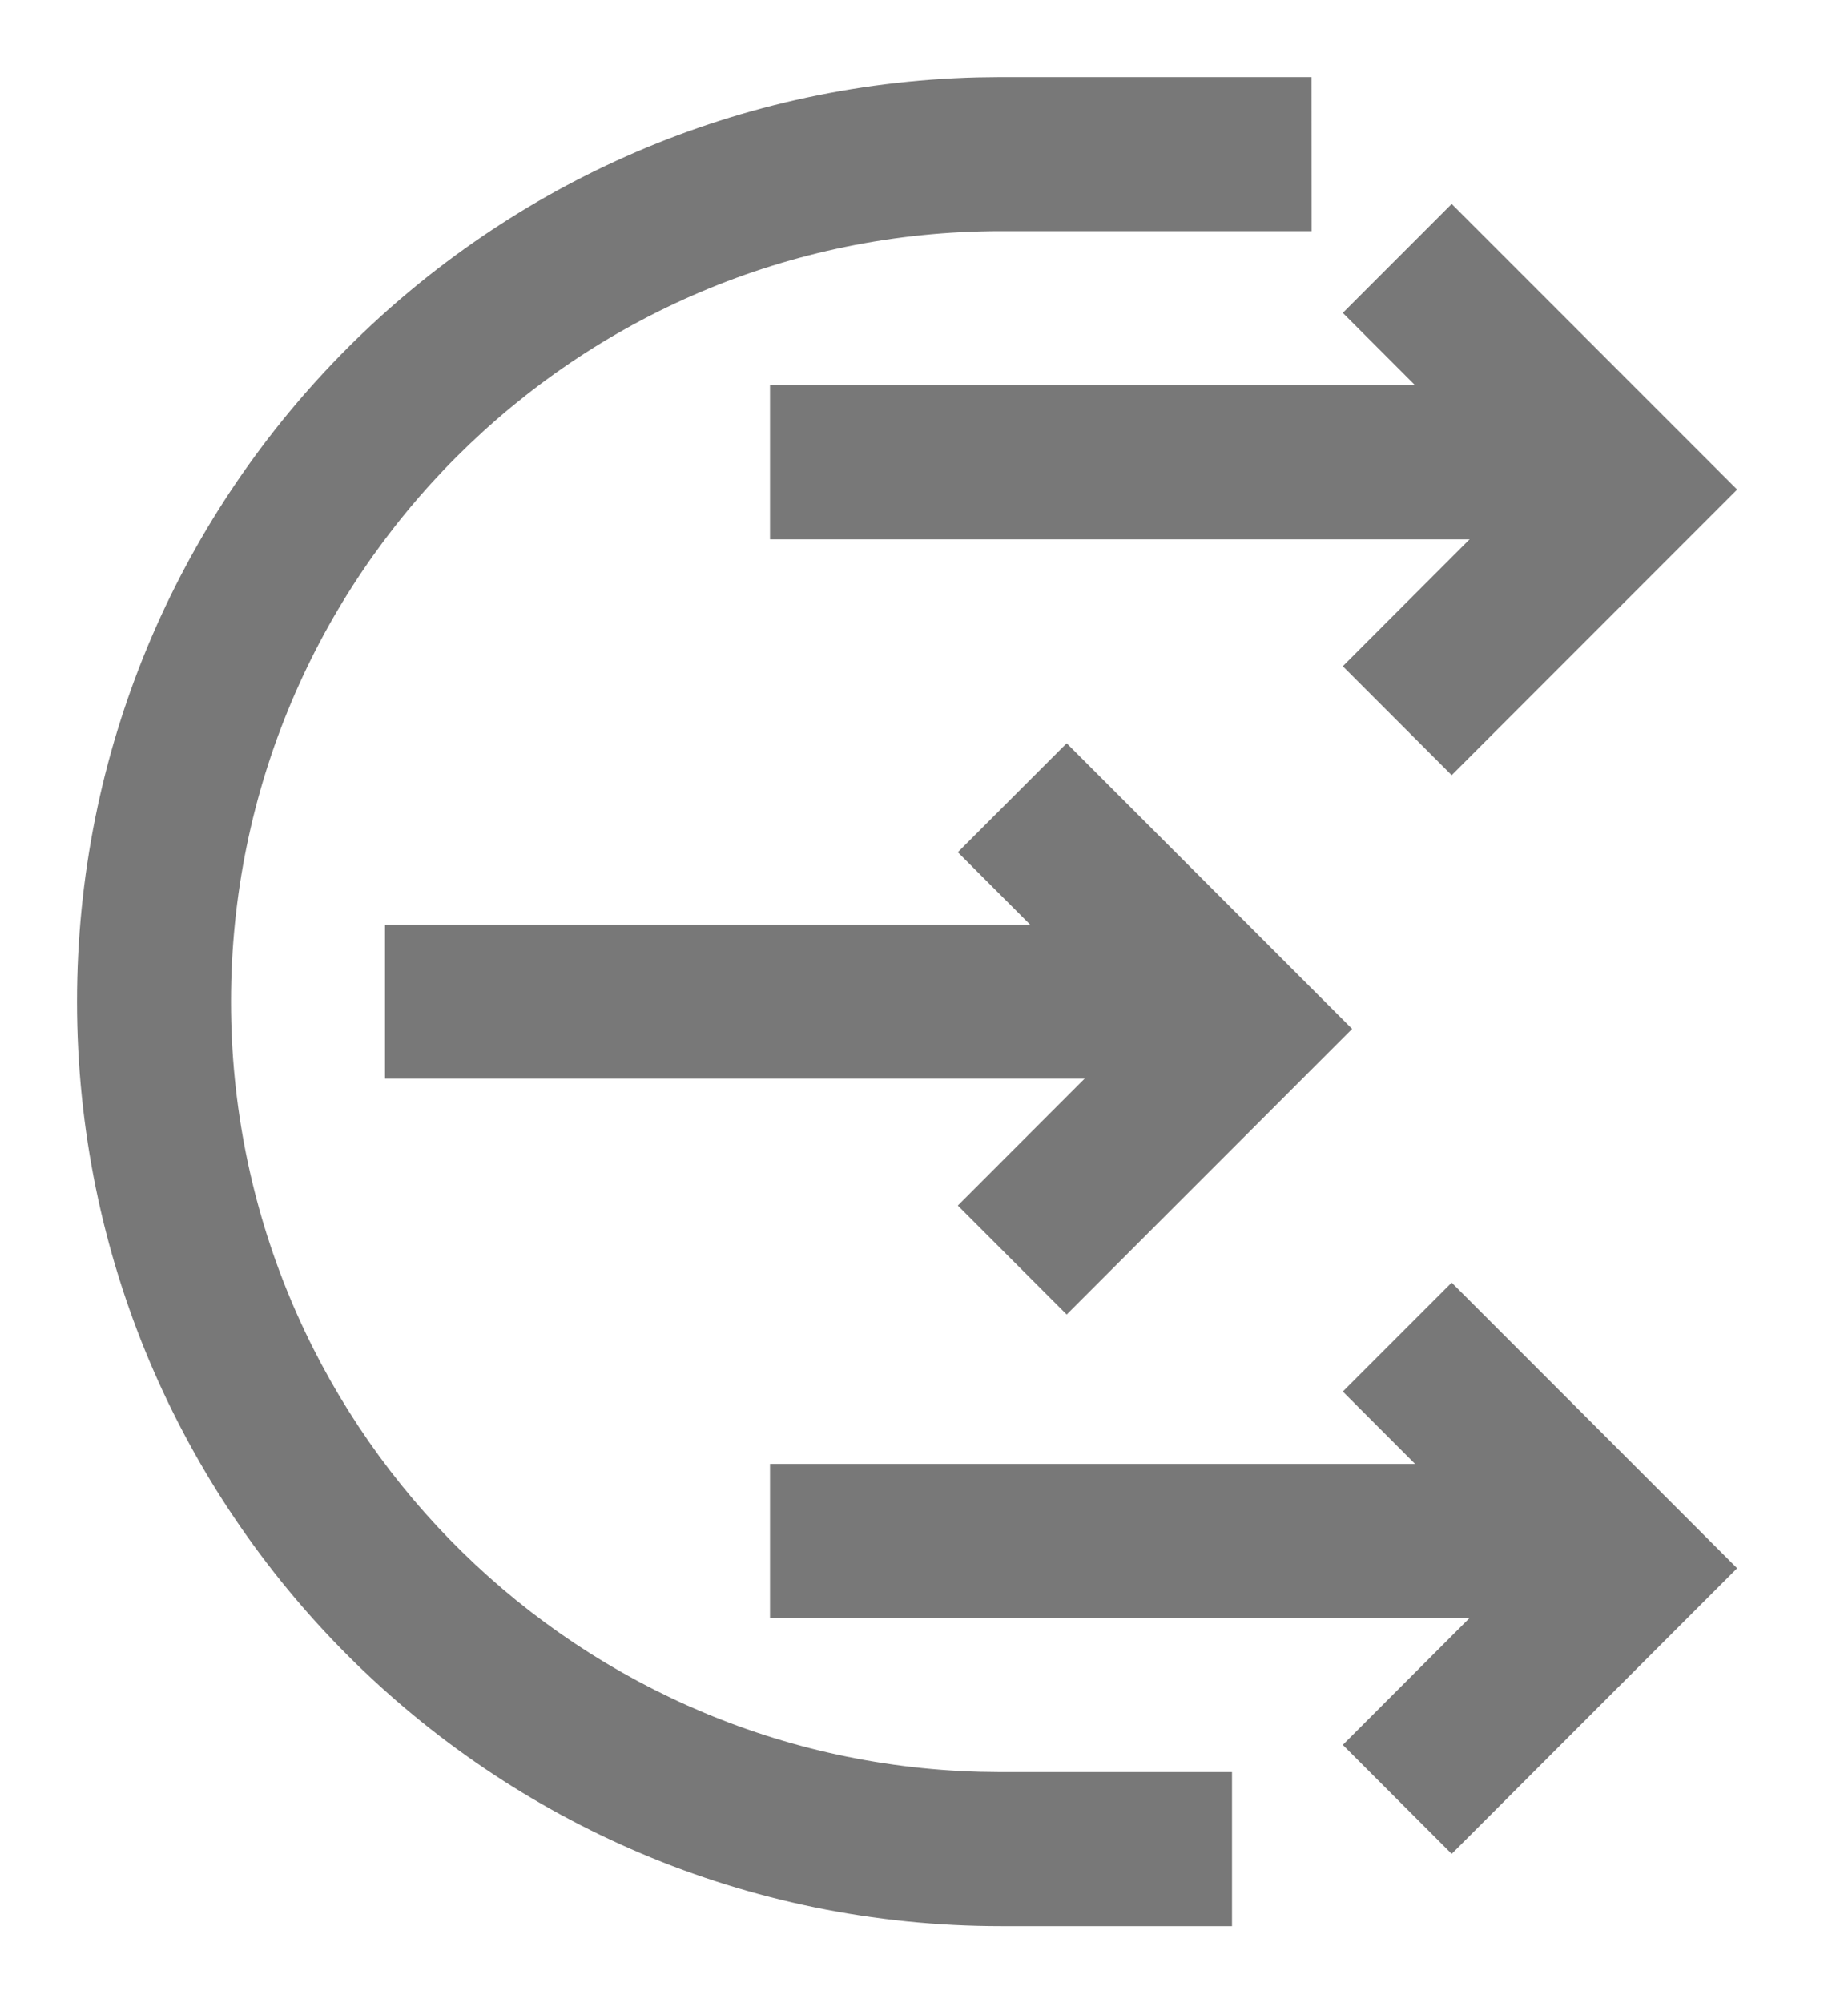
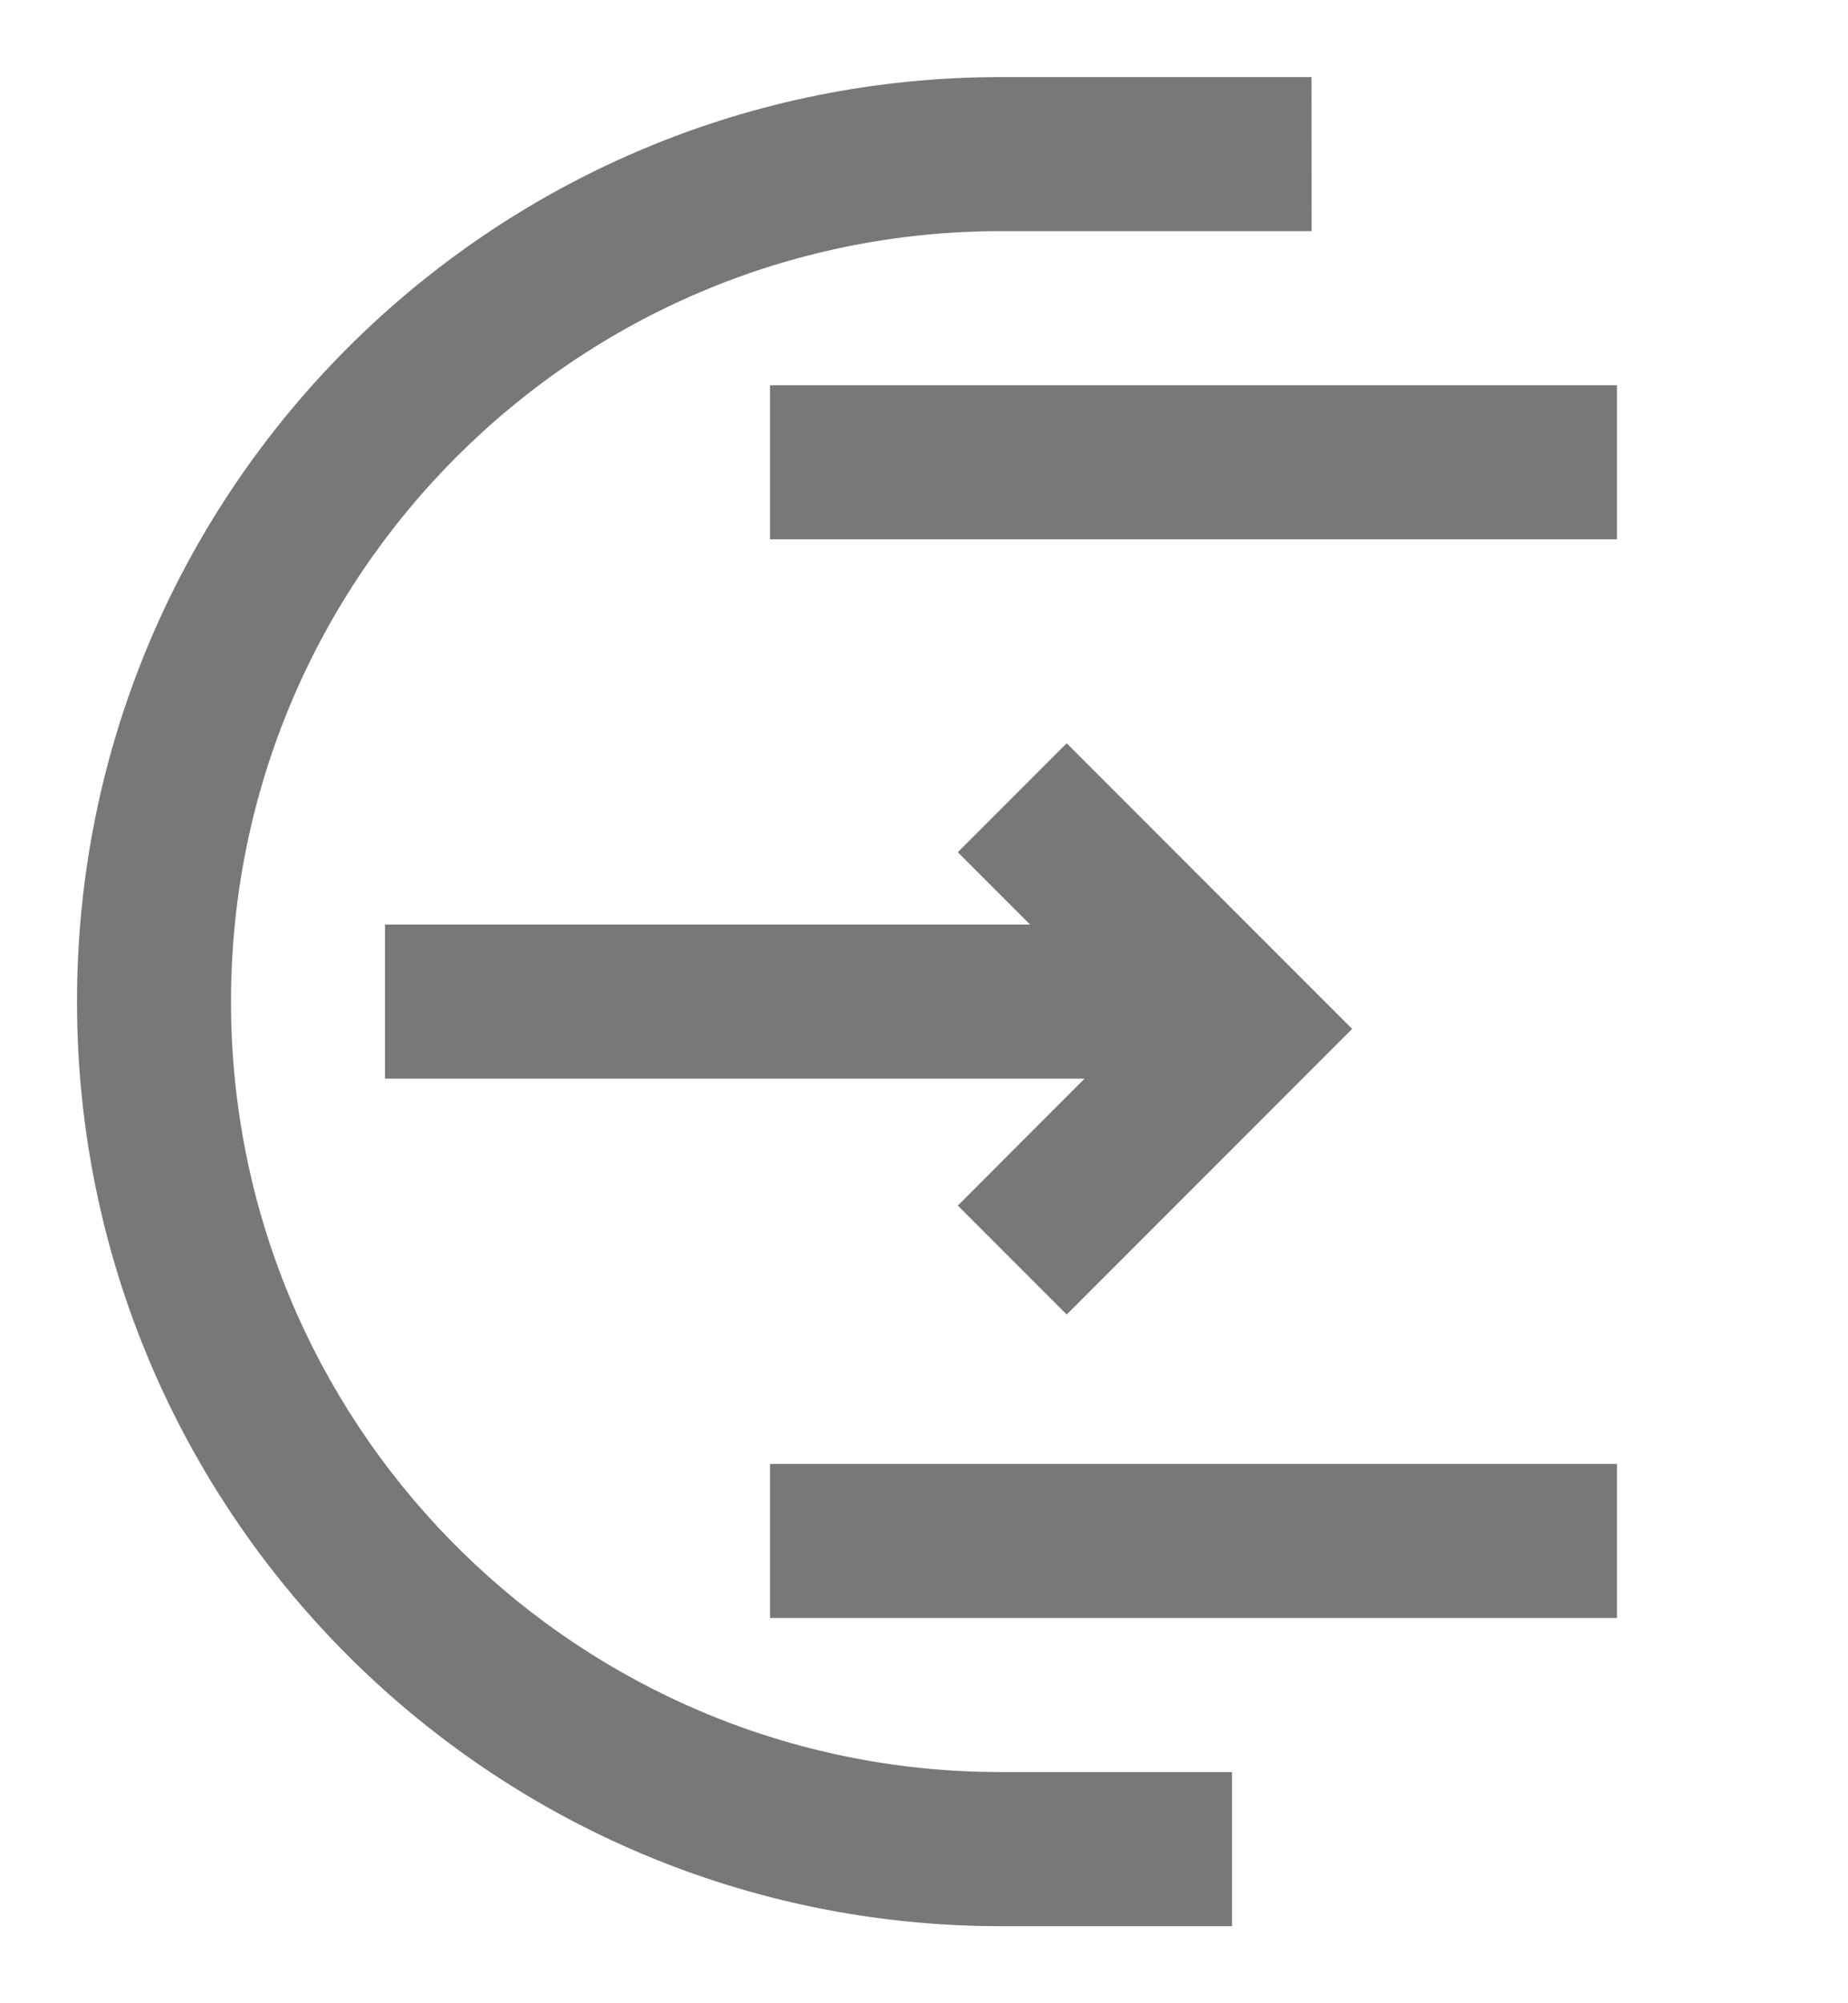
<svg xmlns="http://www.w3.org/2000/svg" width="24px" height="26px" viewBox="0 0 24 26" version="1.1">
  <title>Group 36</title>
  <g id="Icons" stroke="none" stroke-width="1" fill="none" fill-rule="evenodd">
    <g id="Grey" transform="translate(-720, -2213)" fill="#787878" fill-rule="nonzero">
      <g id="Group" transform="translate(720.017, 2213.793)">
-         <polygon id="Path" transform="translate(19.983, 5.561) scale(-1, 1) rotate(90) translate(-19.983, -5.561) " points="22.276 3 23.69 4.414 19.983 8.121 16.276 4.414 17.69 3 19.983 5.292" />
-         <polygon id="Path-Copy-2" transform="translate(19.983, 19.561) scale(-1, 1) rotate(90) translate(-19.983, -19.561) " points="22.276 17 23.69 18.414 19.983 22.121 16.276 18.414 17.69 17 19.983 19.292" />
        <polygon id="Path-Copy" transform="translate(14.983, 12.561) scale(-1, 1) rotate(90) translate(-14.983, -12.561) " points="17.276 10 18.69 11.414 14.983 15.121 11.276 11.414 12.69 10 14.983 12.292" />
        <path d="M9,4.19 C15.525,4.19 20.834,9.399 20.996,15.885 L21,16.19 L21,20.223 L19,20.224 L19,16.19 C19,10.668 14.523,6.19 9,6.19 C3.571,6.19 -0.848,10.517 -0.996,15.91 L-1,16.19 L-1,19.19 L-3,19.19 L-3,16.19 C-3,9.563 2.373,4.19 9,4.19 Z" id="Oval" transform="translate(9, 12.207) rotate(-90) translate(-9, -12.207) " />
        <polygon id="Line-4-Copy" points="15.983 11.207 15.983 13.207 4.983 13.207 4.983 11.207" />
        <polygon id="Line-4-Copy-2" points="20.983 18.207 20.983 20.207 9.983 20.207 9.983 18.207" />
        <polygon id="Line-4" points="20.983 4.207 20.983 6.207 9.983 6.207 9.983 4.207" />
      </g>
    </g>
  </g>
</svg>